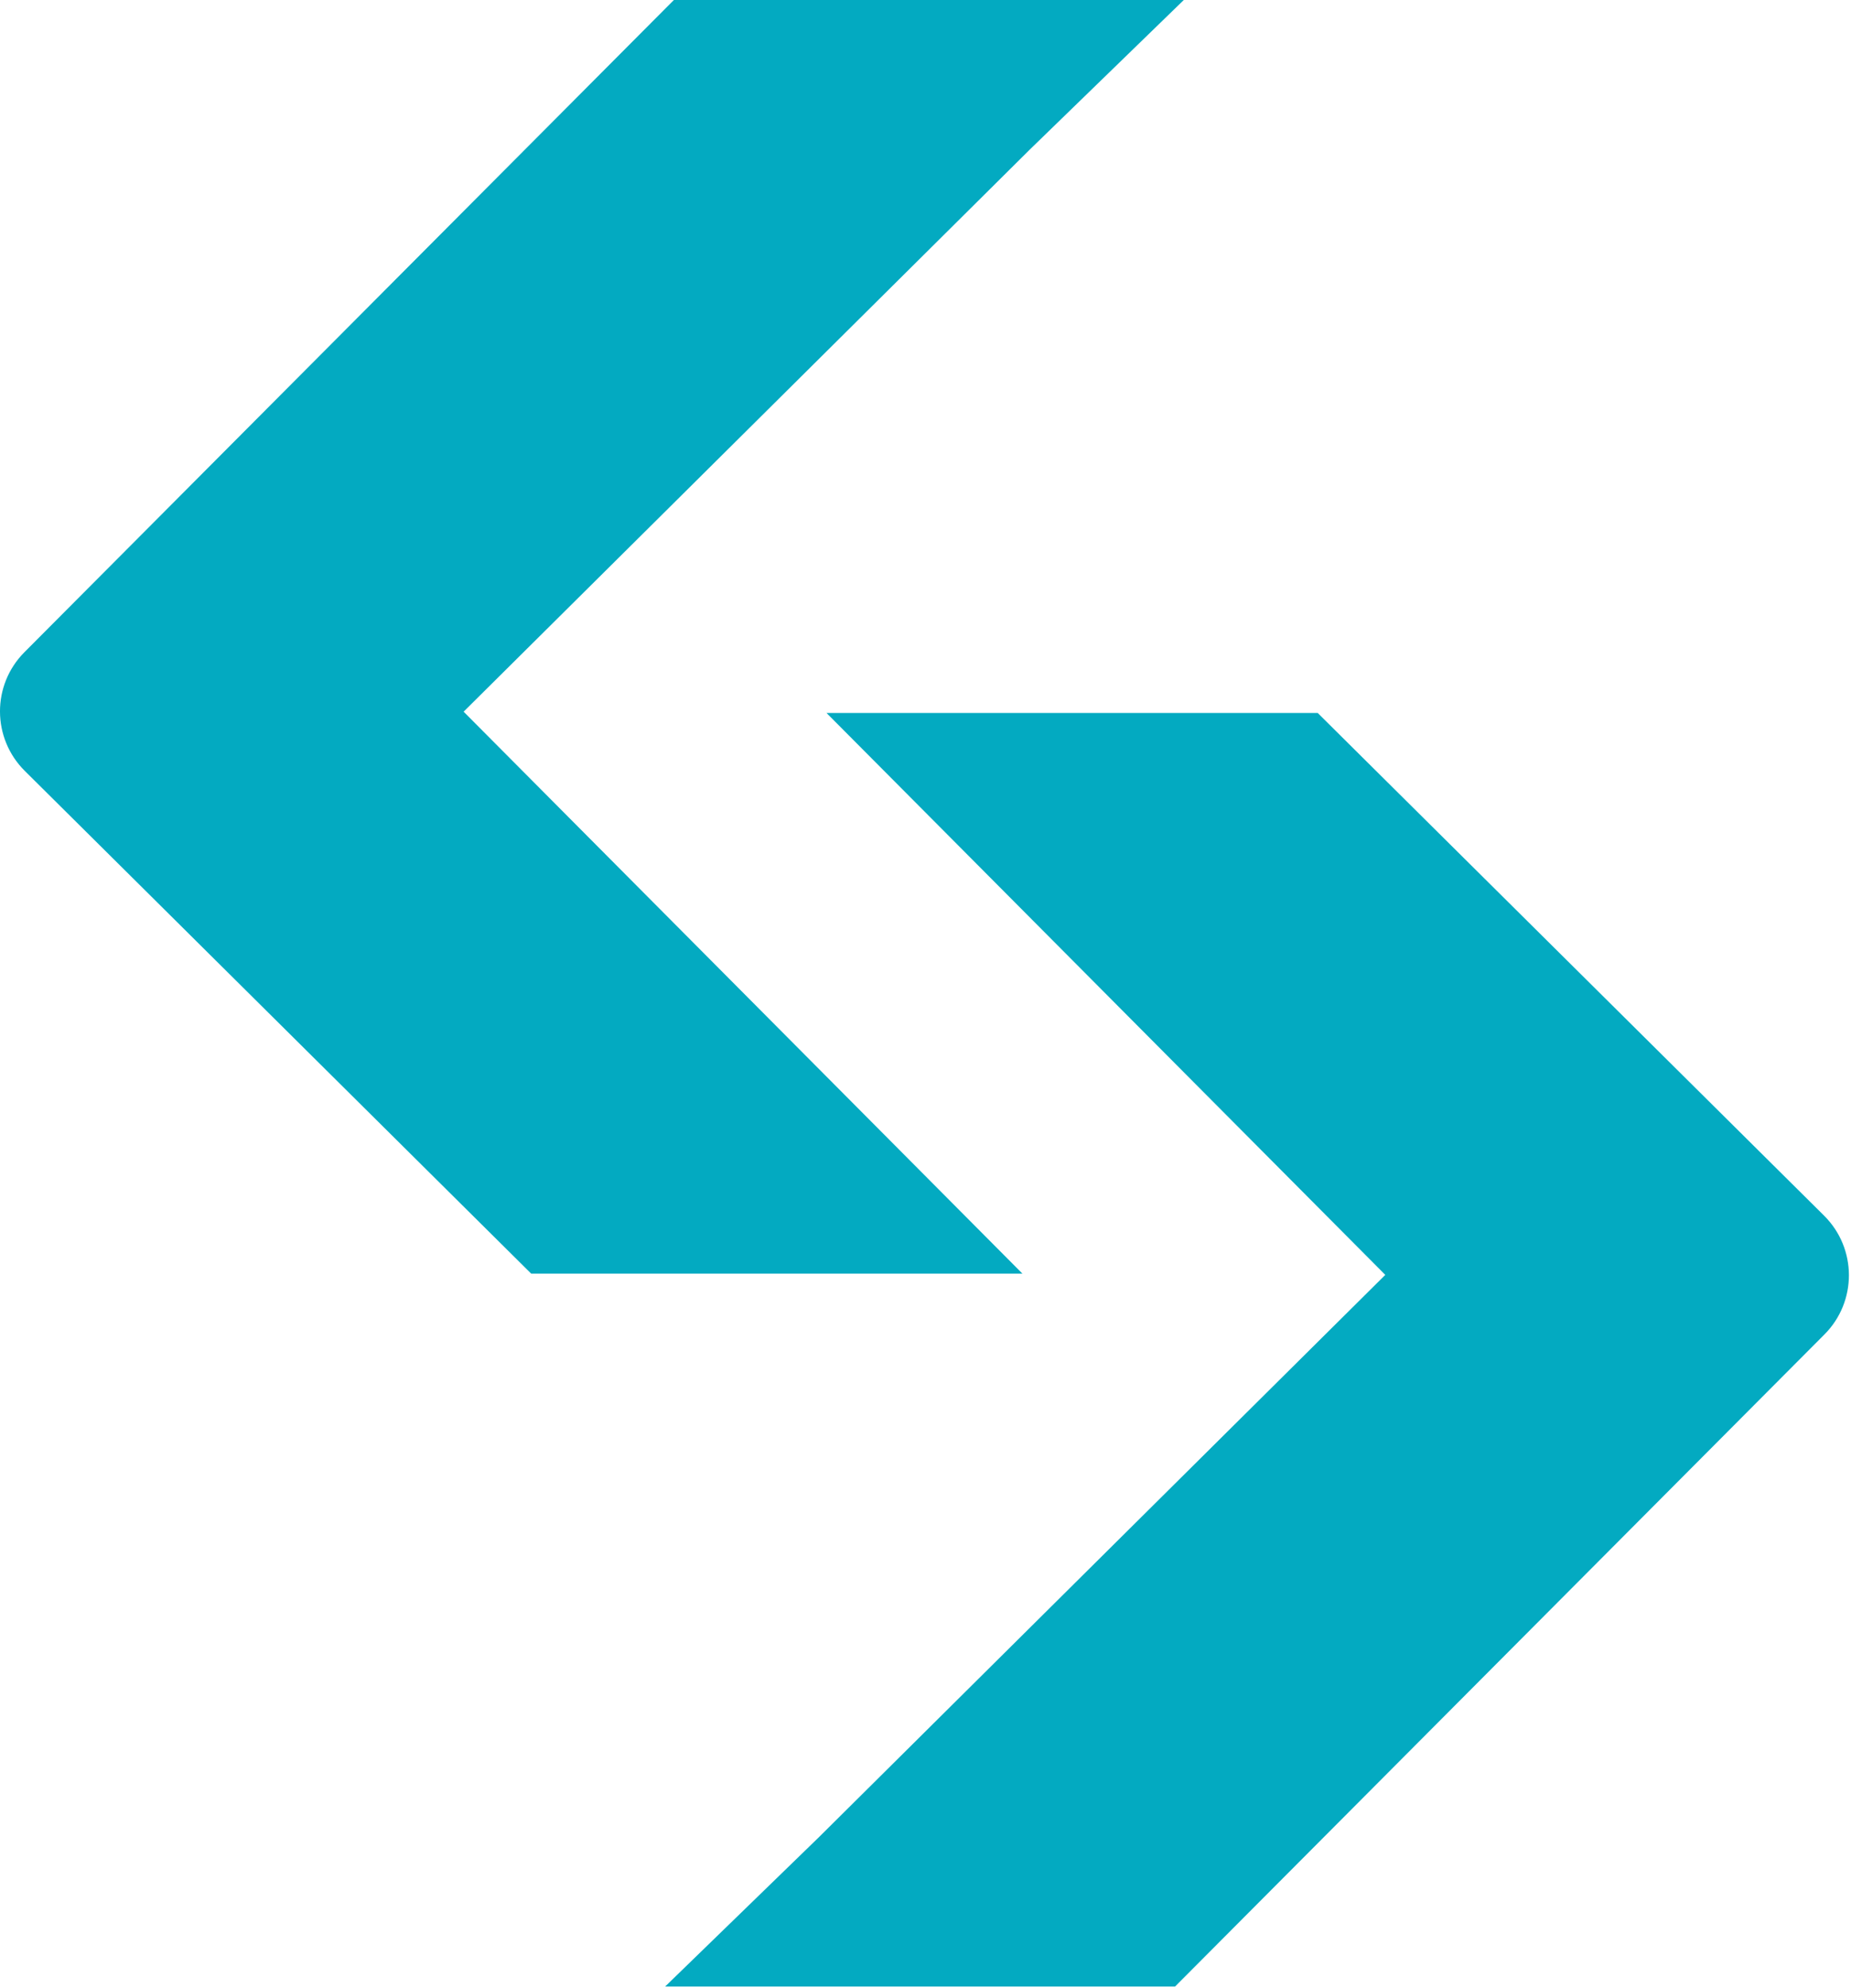
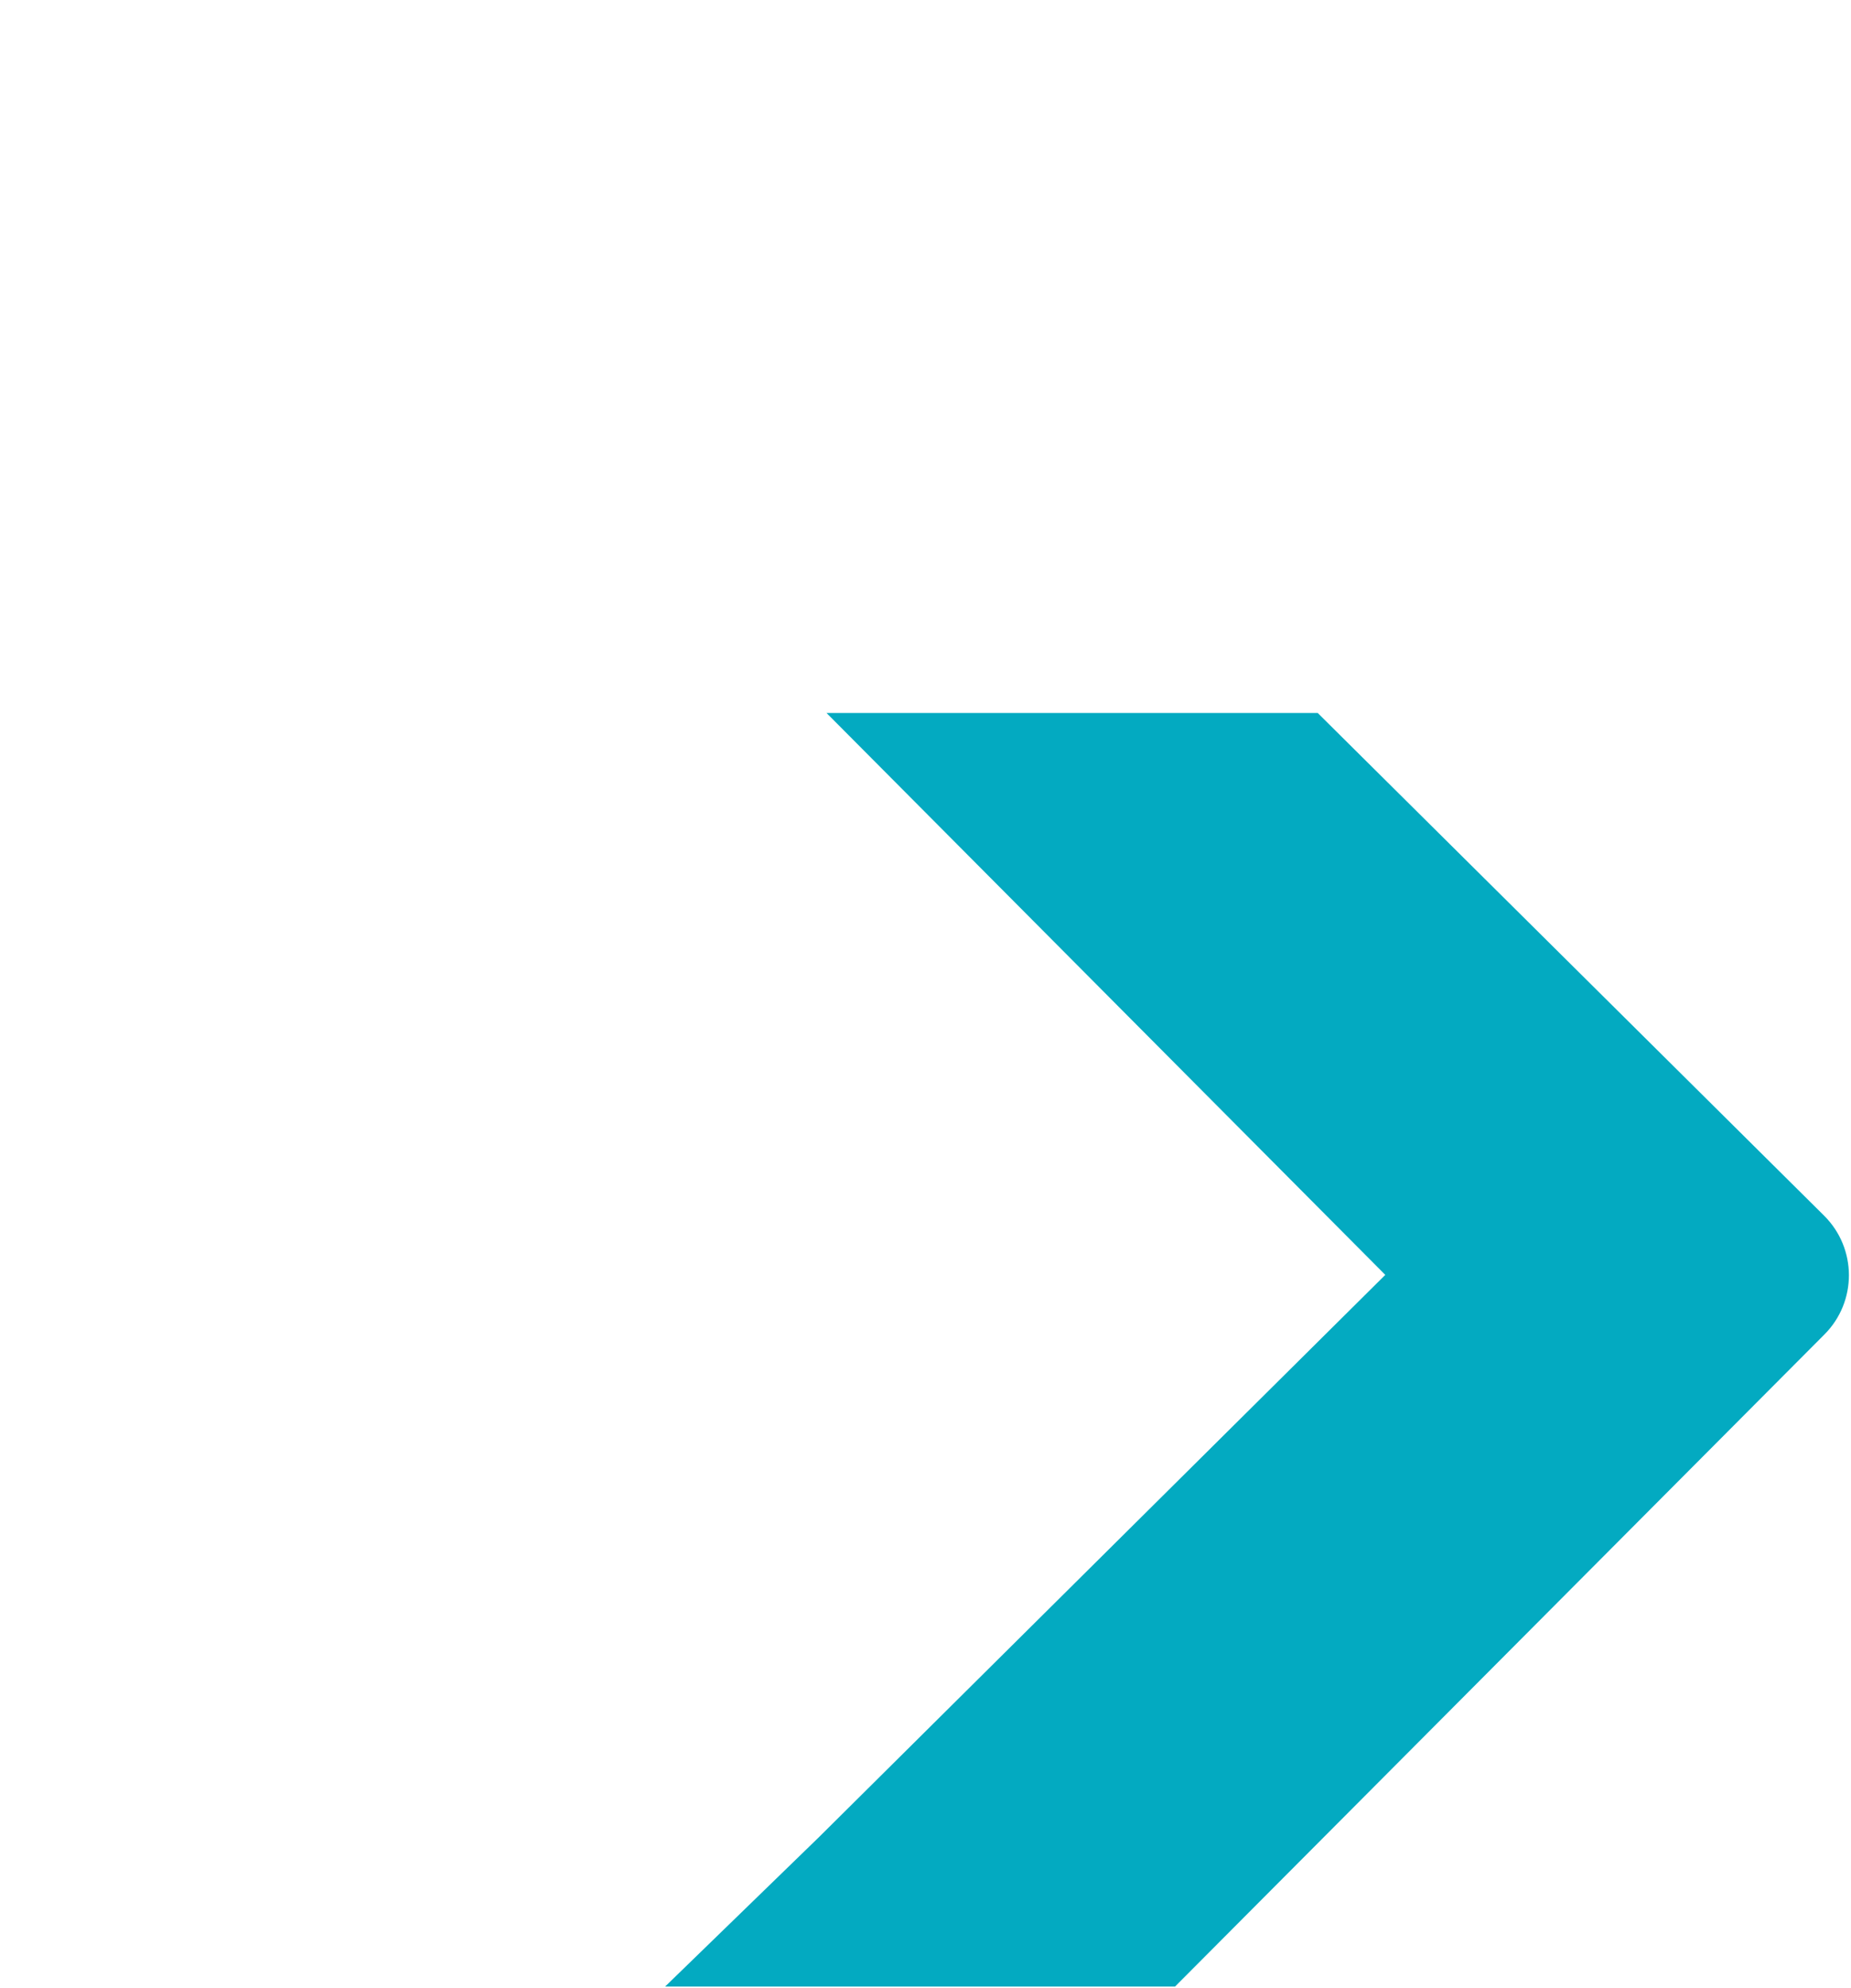
<svg xmlns="http://www.w3.org/2000/svg" width="68" height="73" viewBox="0 0 68 73" fill="none">
-   <path d="M19.514 46.771H37.561L17.032 26.135L37.825 5.499L43.489 0H24.756L0.899 23.949C-0.305 25.156 -0.299 27.109 0.911 28.31L19.514 46.771Z" fill="#03AAC1" />
  <path d="M48.409 26.183H30.364L50.891 46.817L30.098 67.453L24.434 72.952H43.167L67.024 49.005C68.228 47.798 68.222 45.844 67.012 44.643L48.409 26.183Z" fill="#03AAC1" />
</svg>